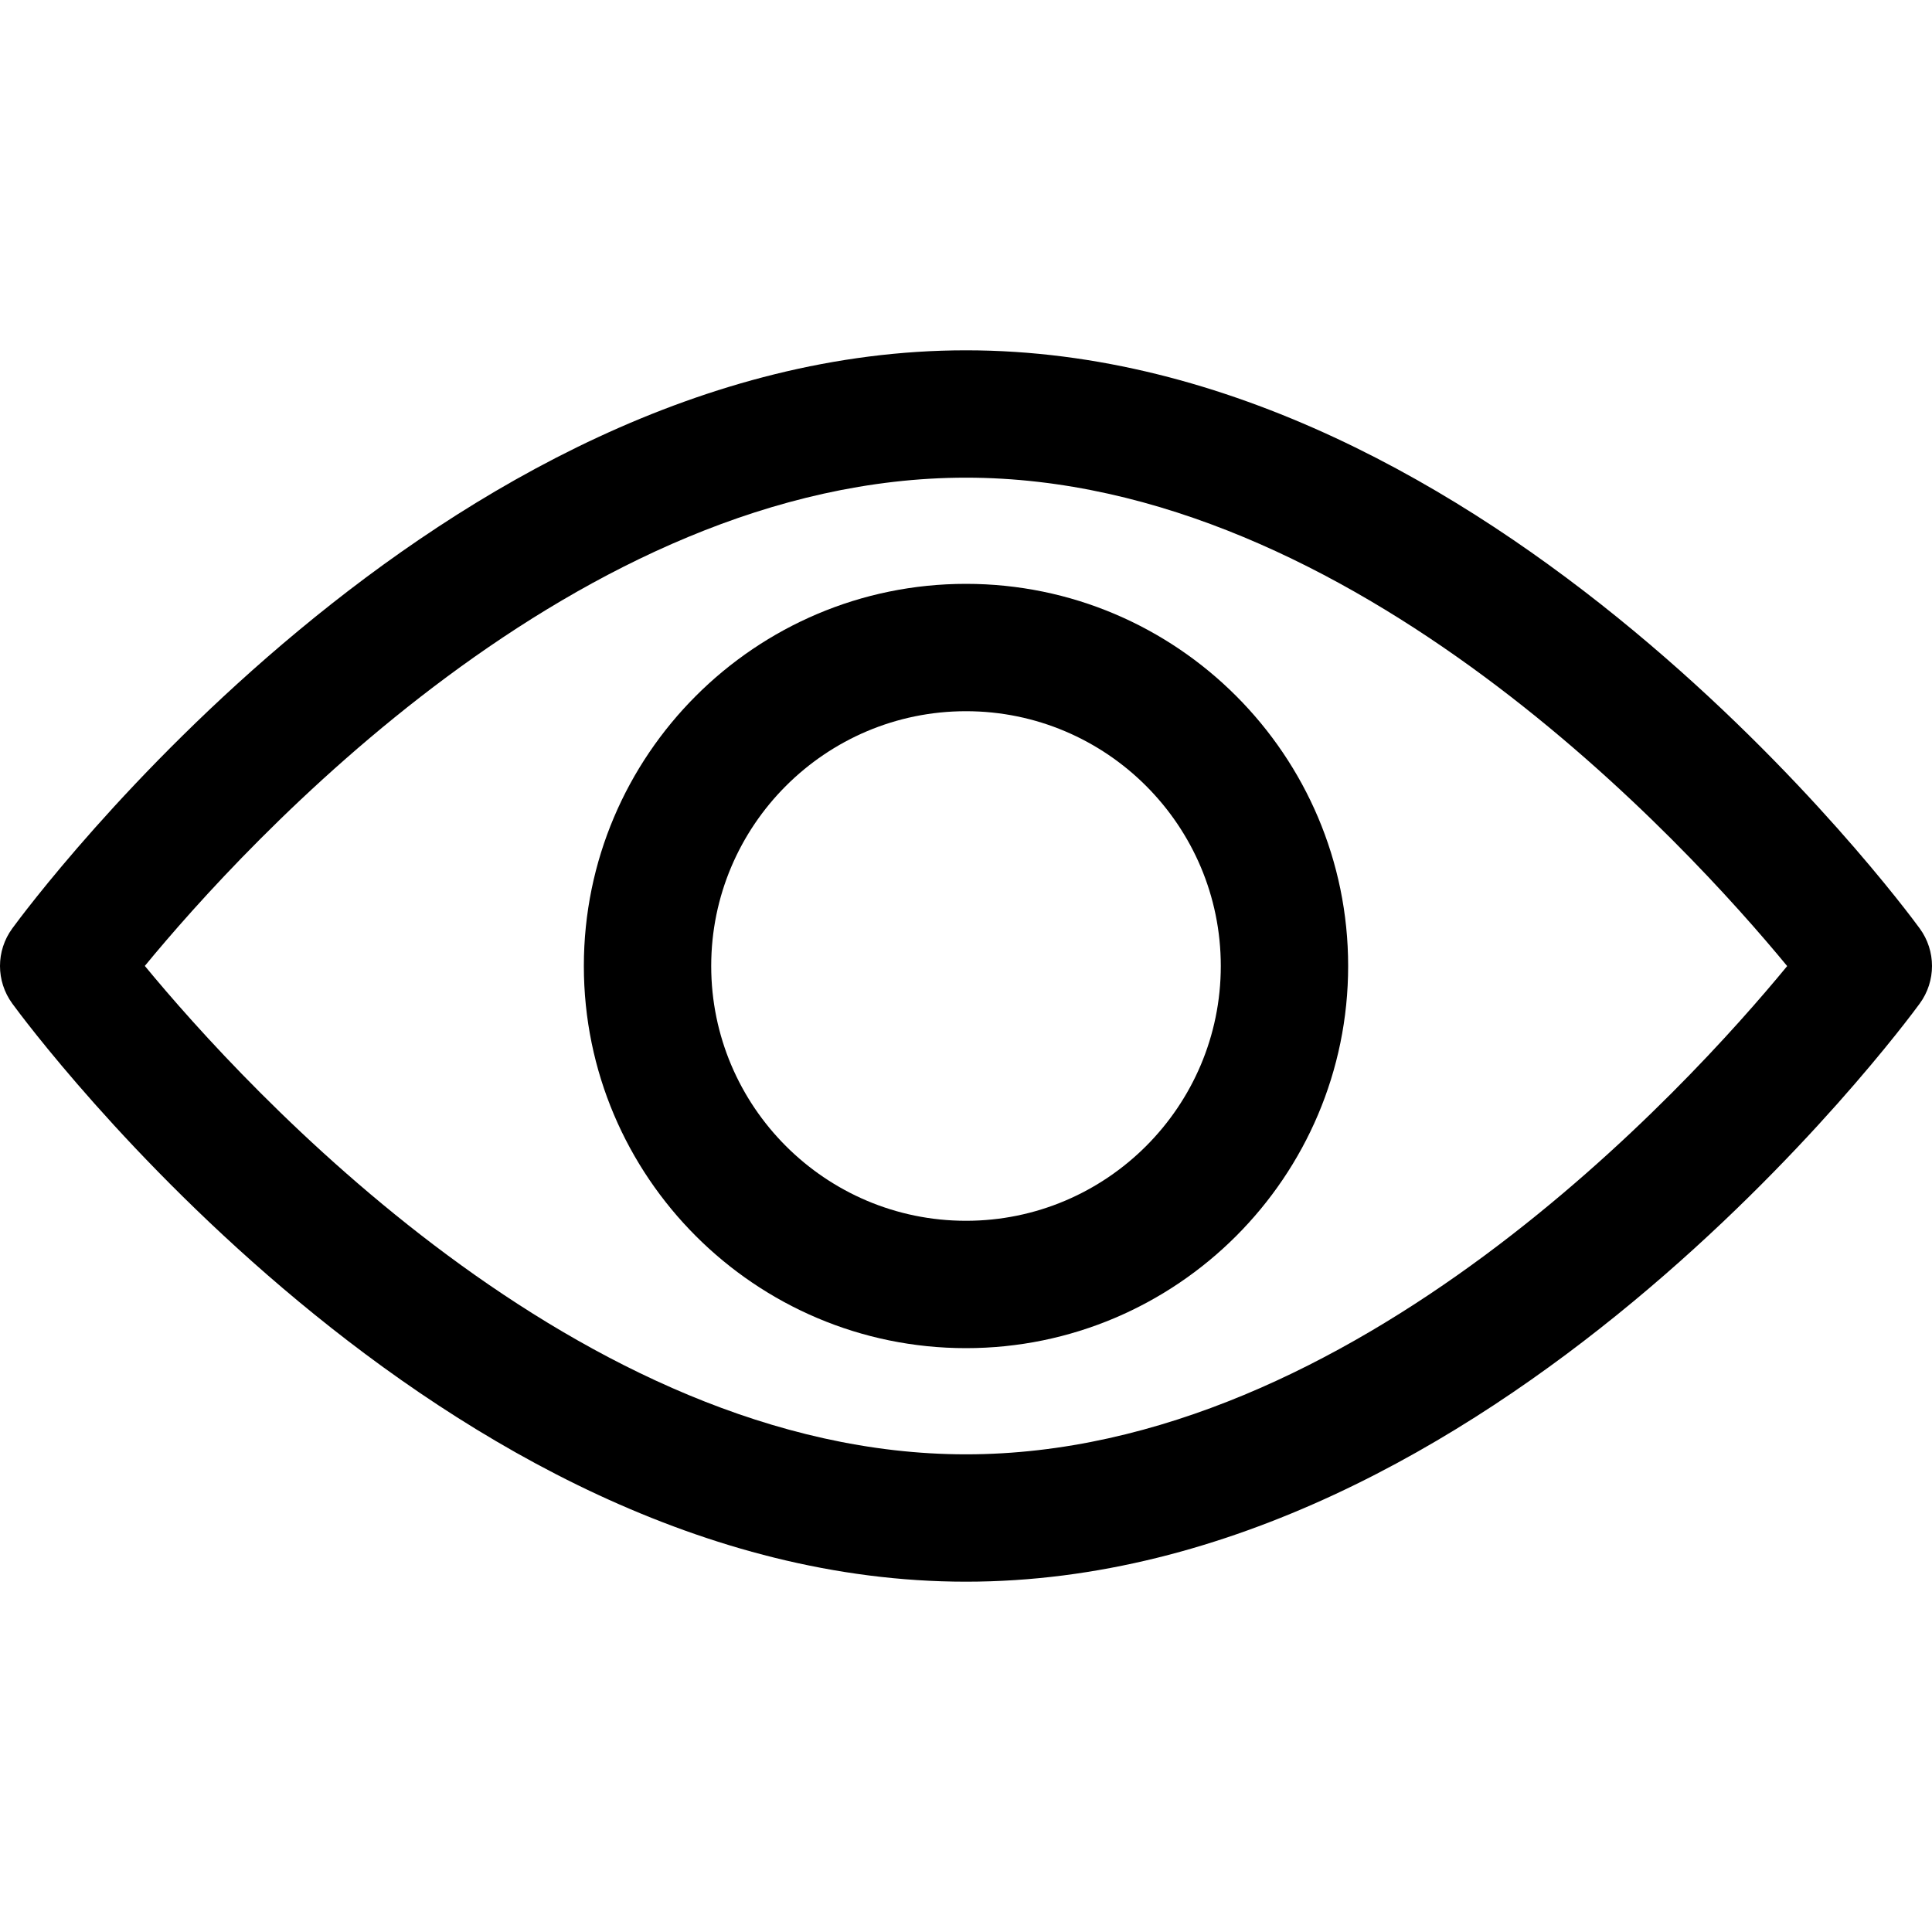
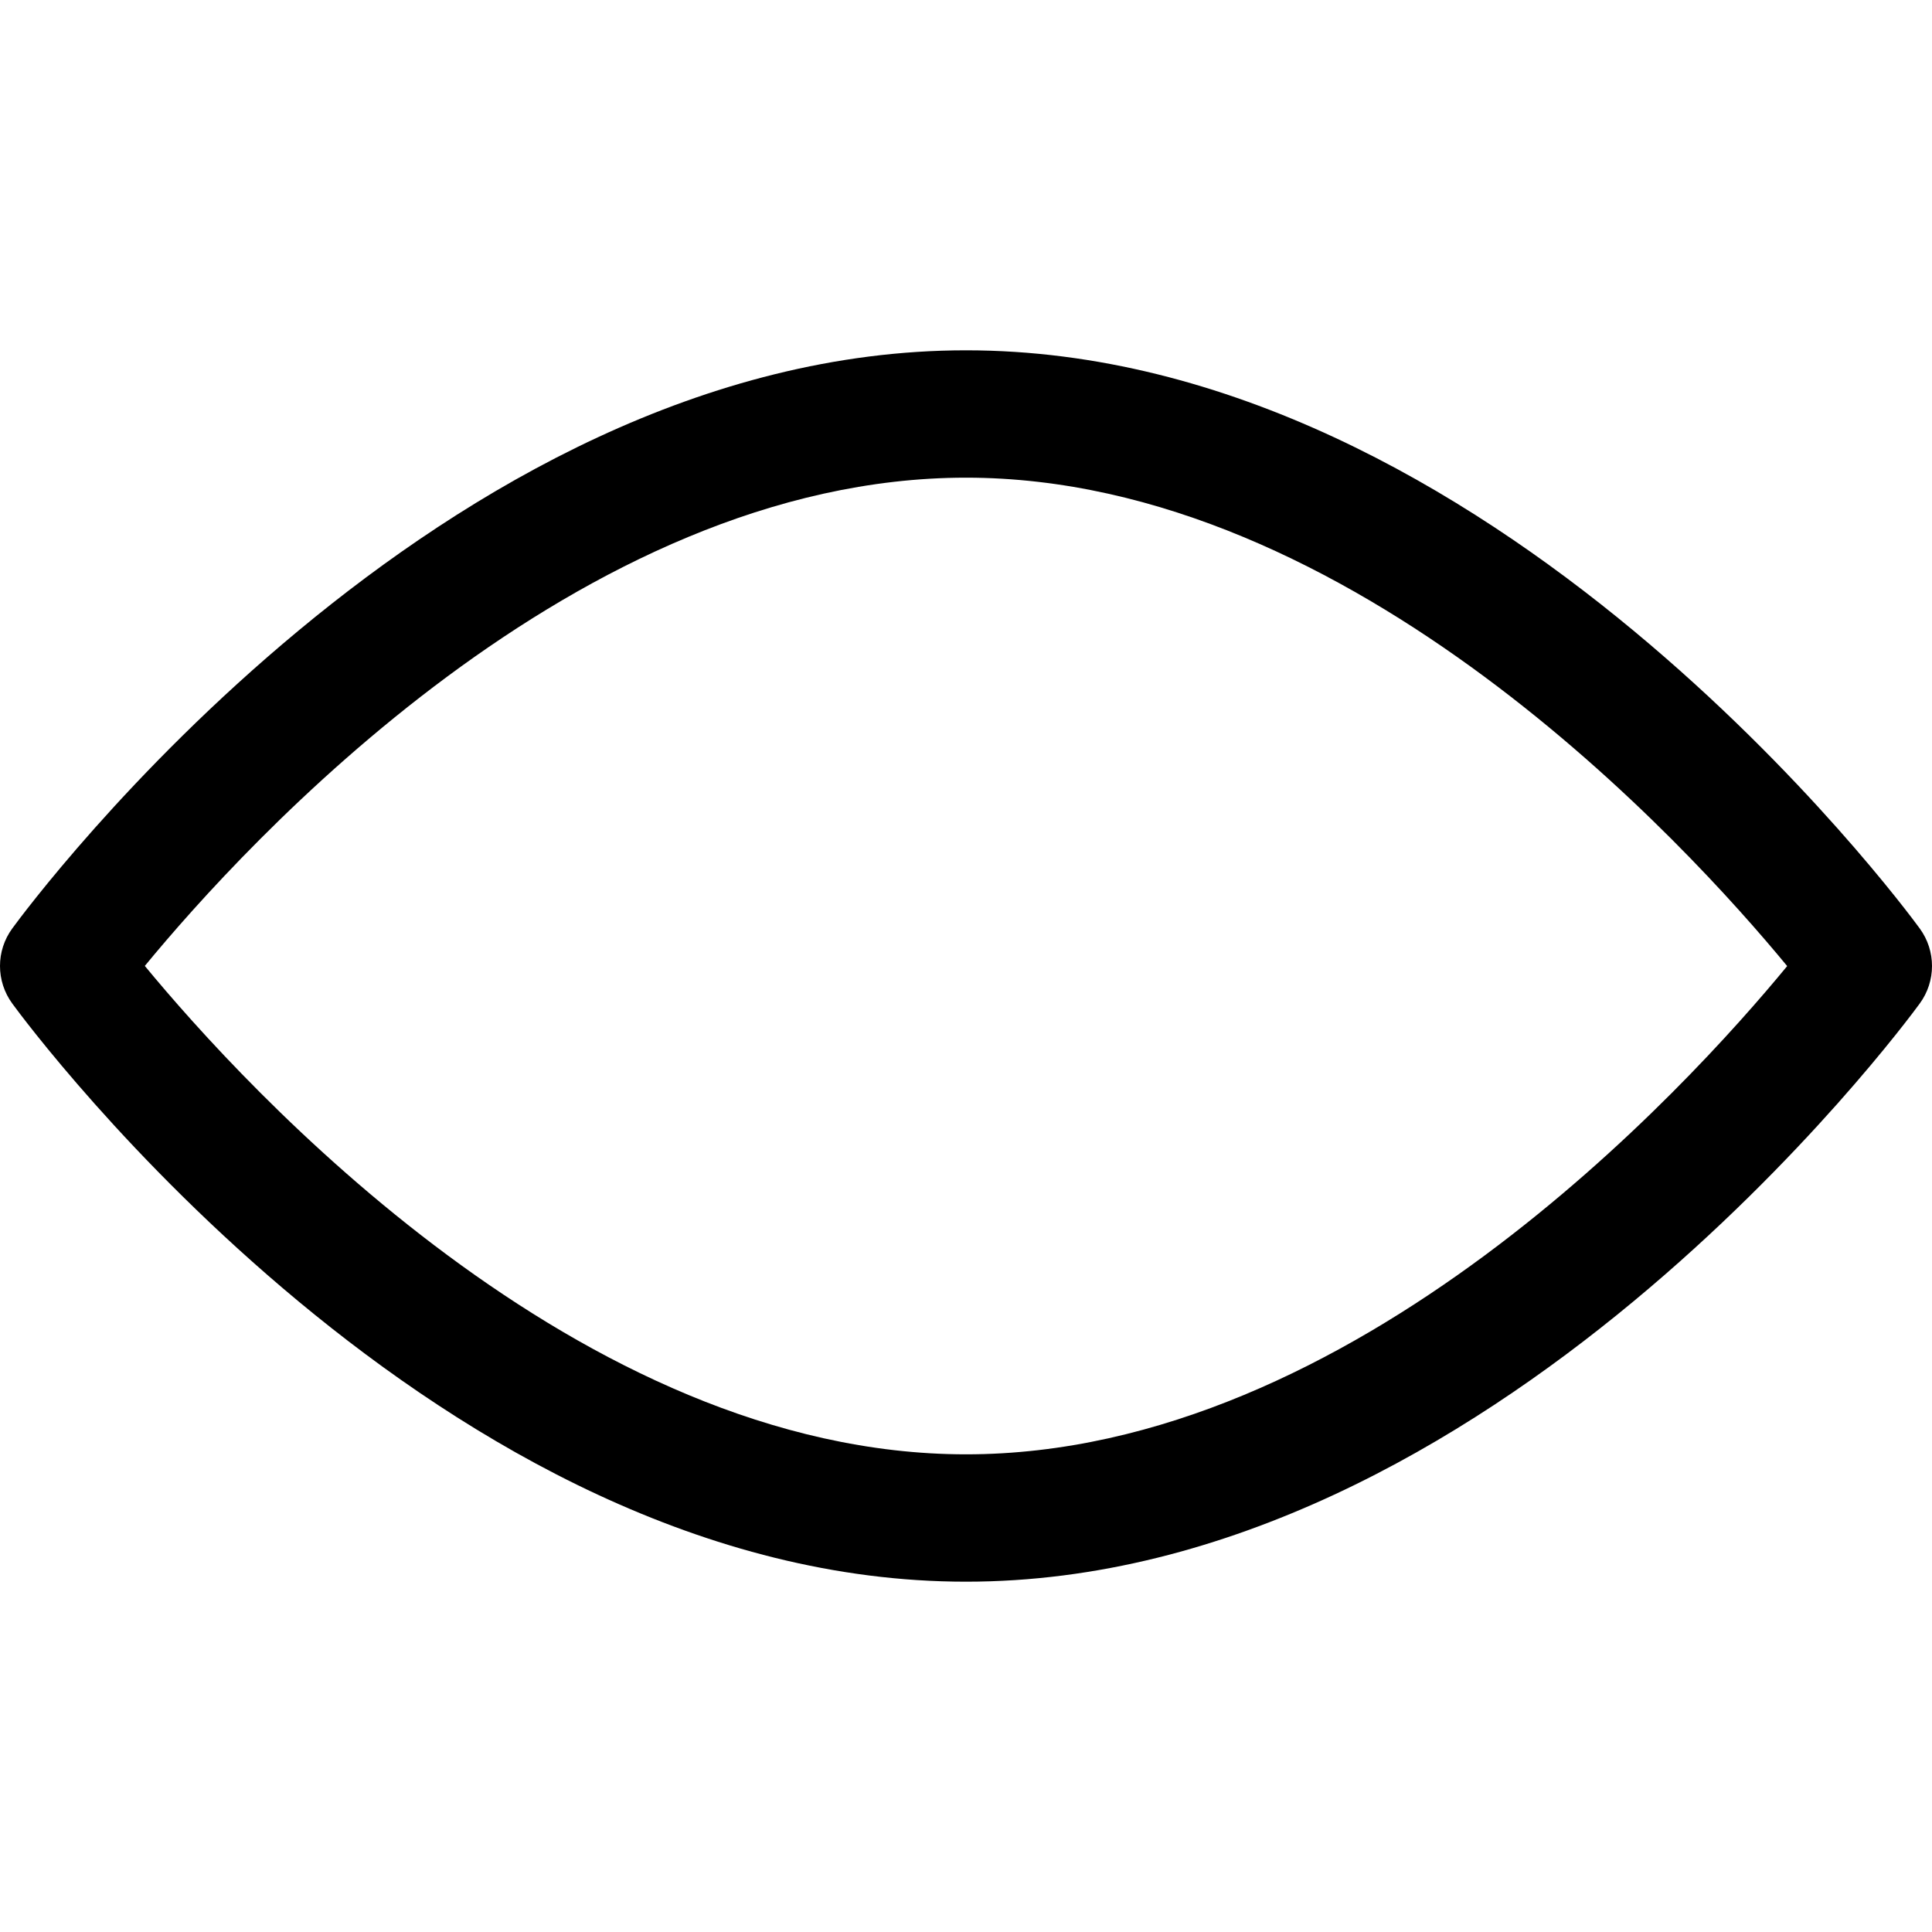
<svg xmlns="http://www.w3.org/2000/svg" width="25" height="25" viewBox="0 0 25 25" fill="none">
  <path d="M24.841 12.014C24.618 11.708 19.296 4.533 12.5 4.533C5.703 4.533 0.382 11.708 0.159 12.014C-0.053 12.303 -0.053 12.696 0.159 12.986C0.382 13.292 5.703 20.467 12.5 20.467C19.296 20.467 24.618 13.292 24.841 12.986C25.053 12.697 25.053 12.303 24.841 12.014ZM12.5 18.819C7.494 18.819 3.158 14.056 1.874 12.499C3.156 10.941 7.483 6.181 12.5 6.181C17.506 6.181 21.842 10.943 23.126 12.501C21.844 14.059 17.517 18.819 12.5 18.819Z" fill="black" />
-   <path d="M12.5 7.555C9.773 7.555 7.555 9.773 7.555 12.5C7.555 15.227 9.773 17.445 12.5 17.445C15.226 17.445 17.445 15.227 17.445 12.5C17.445 9.773 15.226 7.555 12.5 7.555ZM12.5 15.797C10.682 15.797 9.203 14.318 9.203 12.5C9.203 10.682 10.682 9.203 12.5 9.203C14.318 9.203 15.797 10.682 15.797 12.5C15.797 14.318 14.318 15.797 12.5 15.797Z" fill="black" />
</svg>